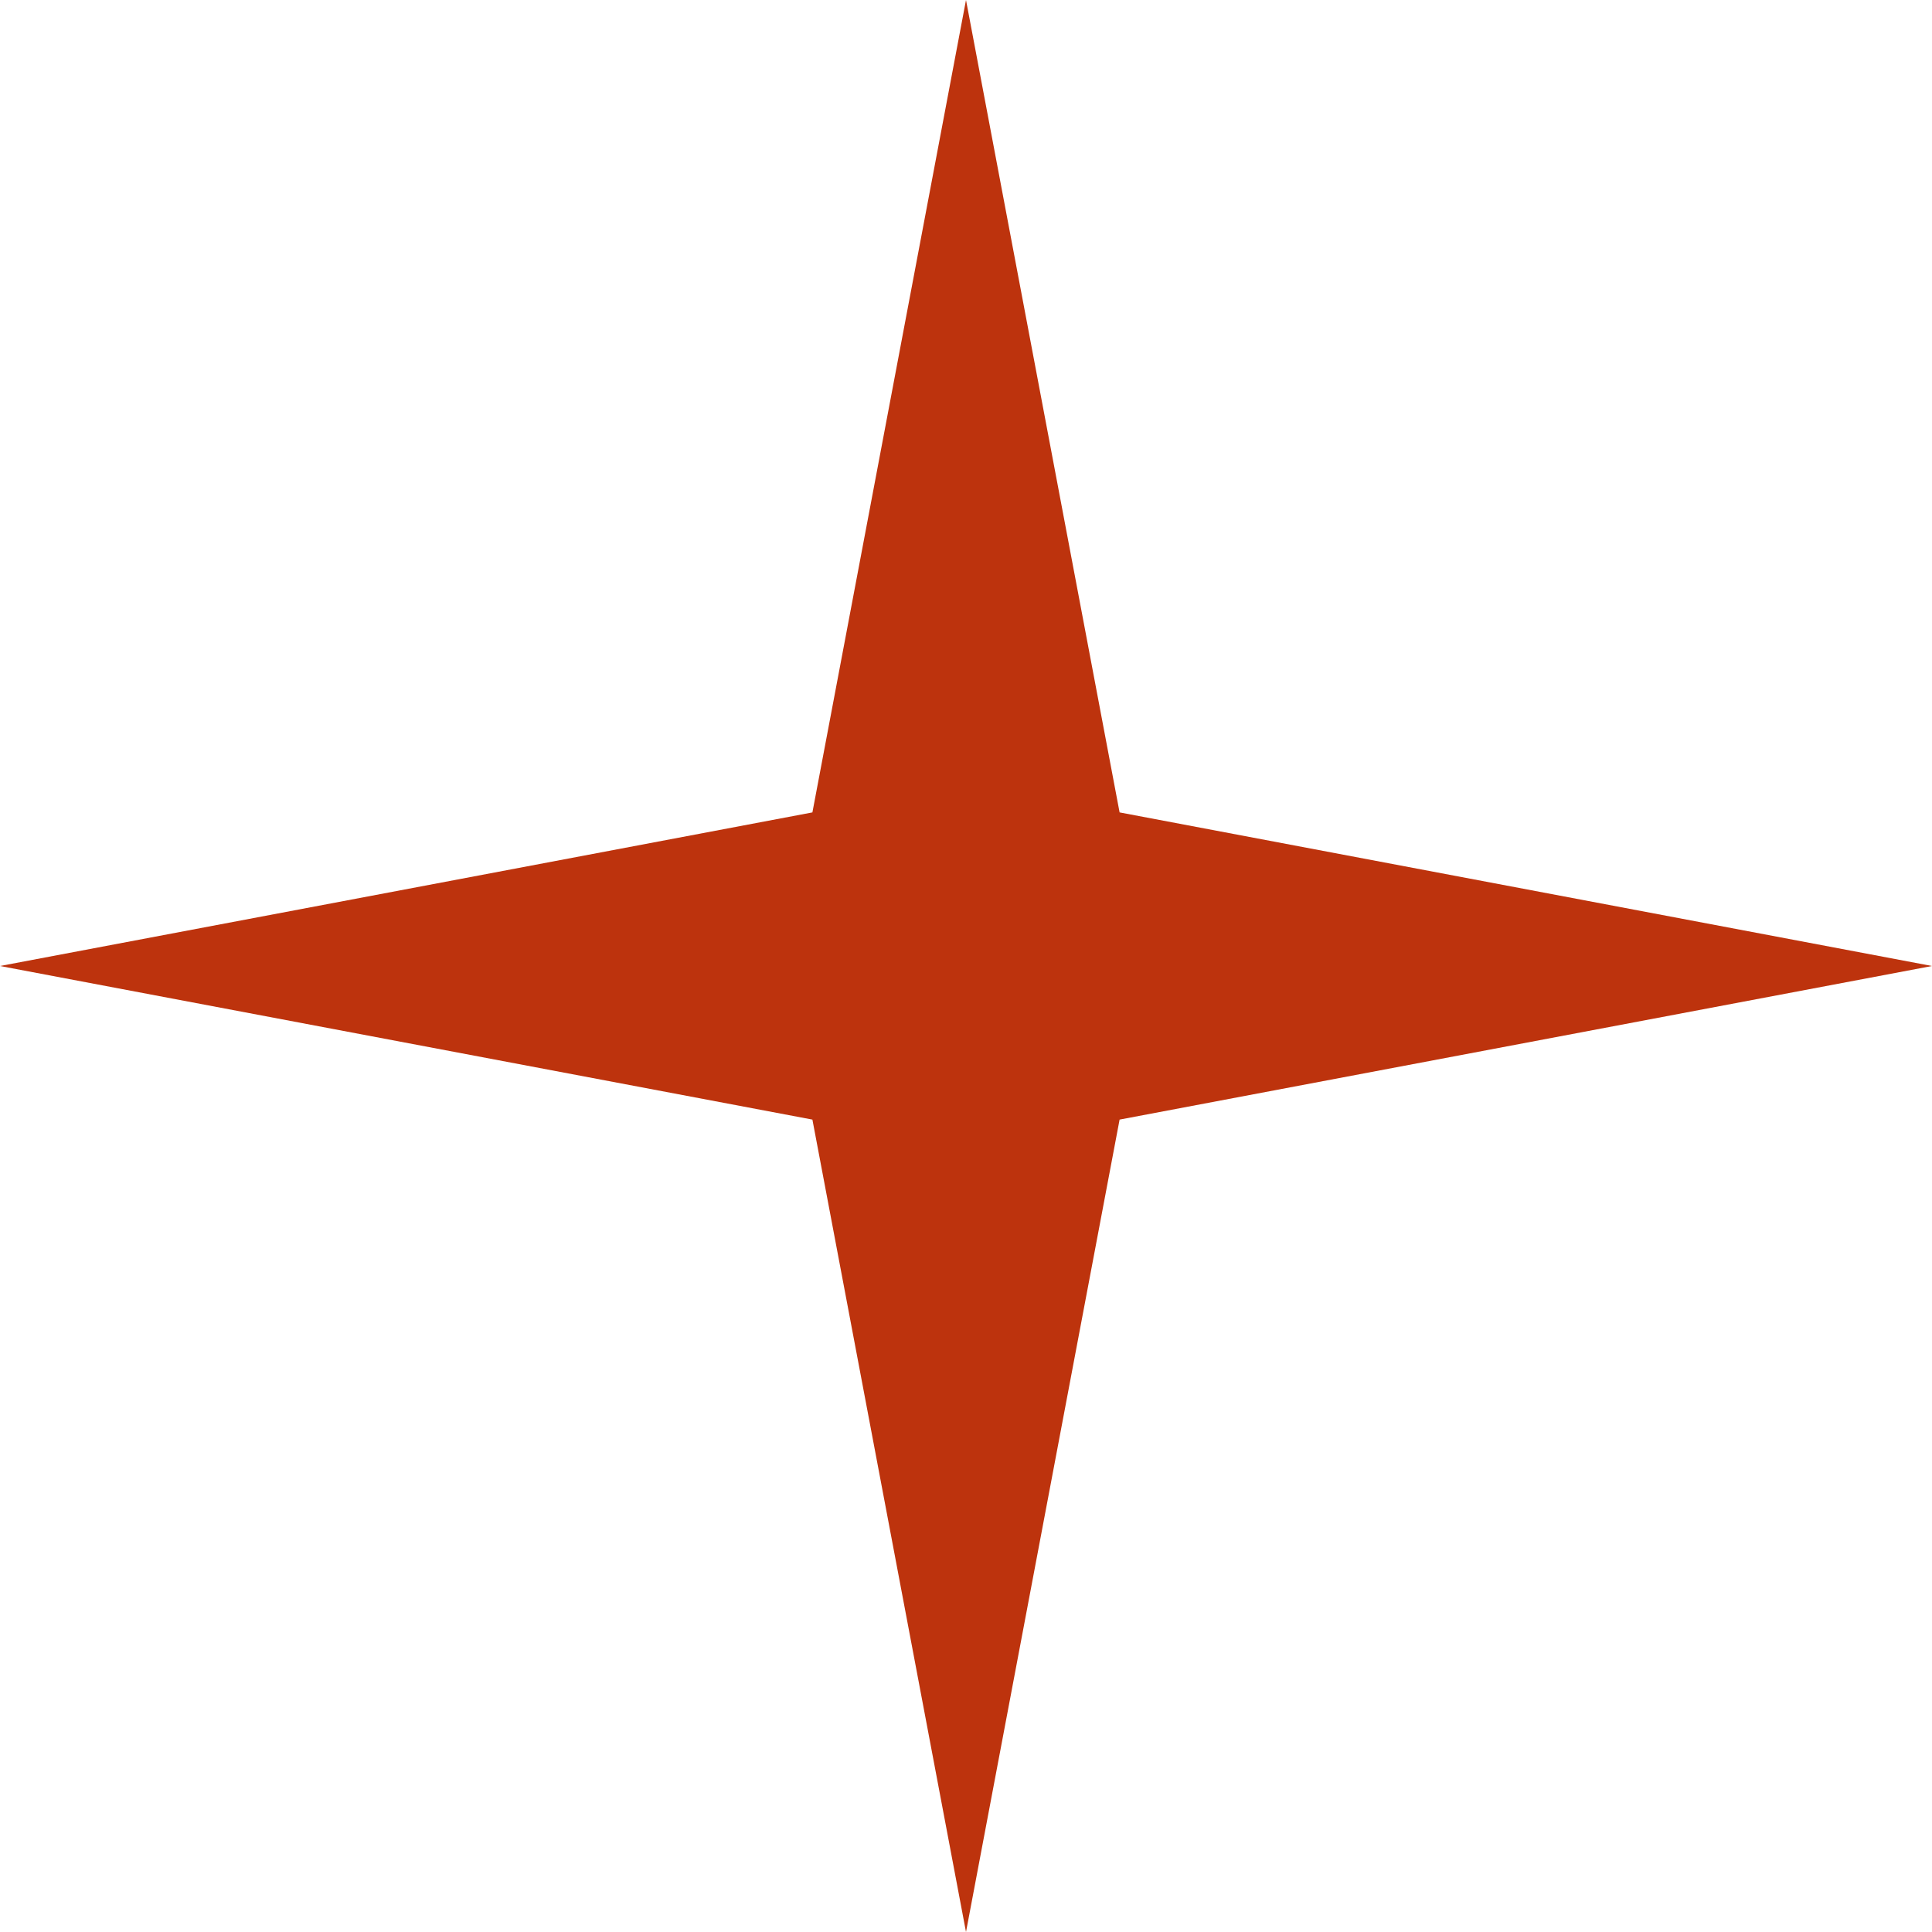
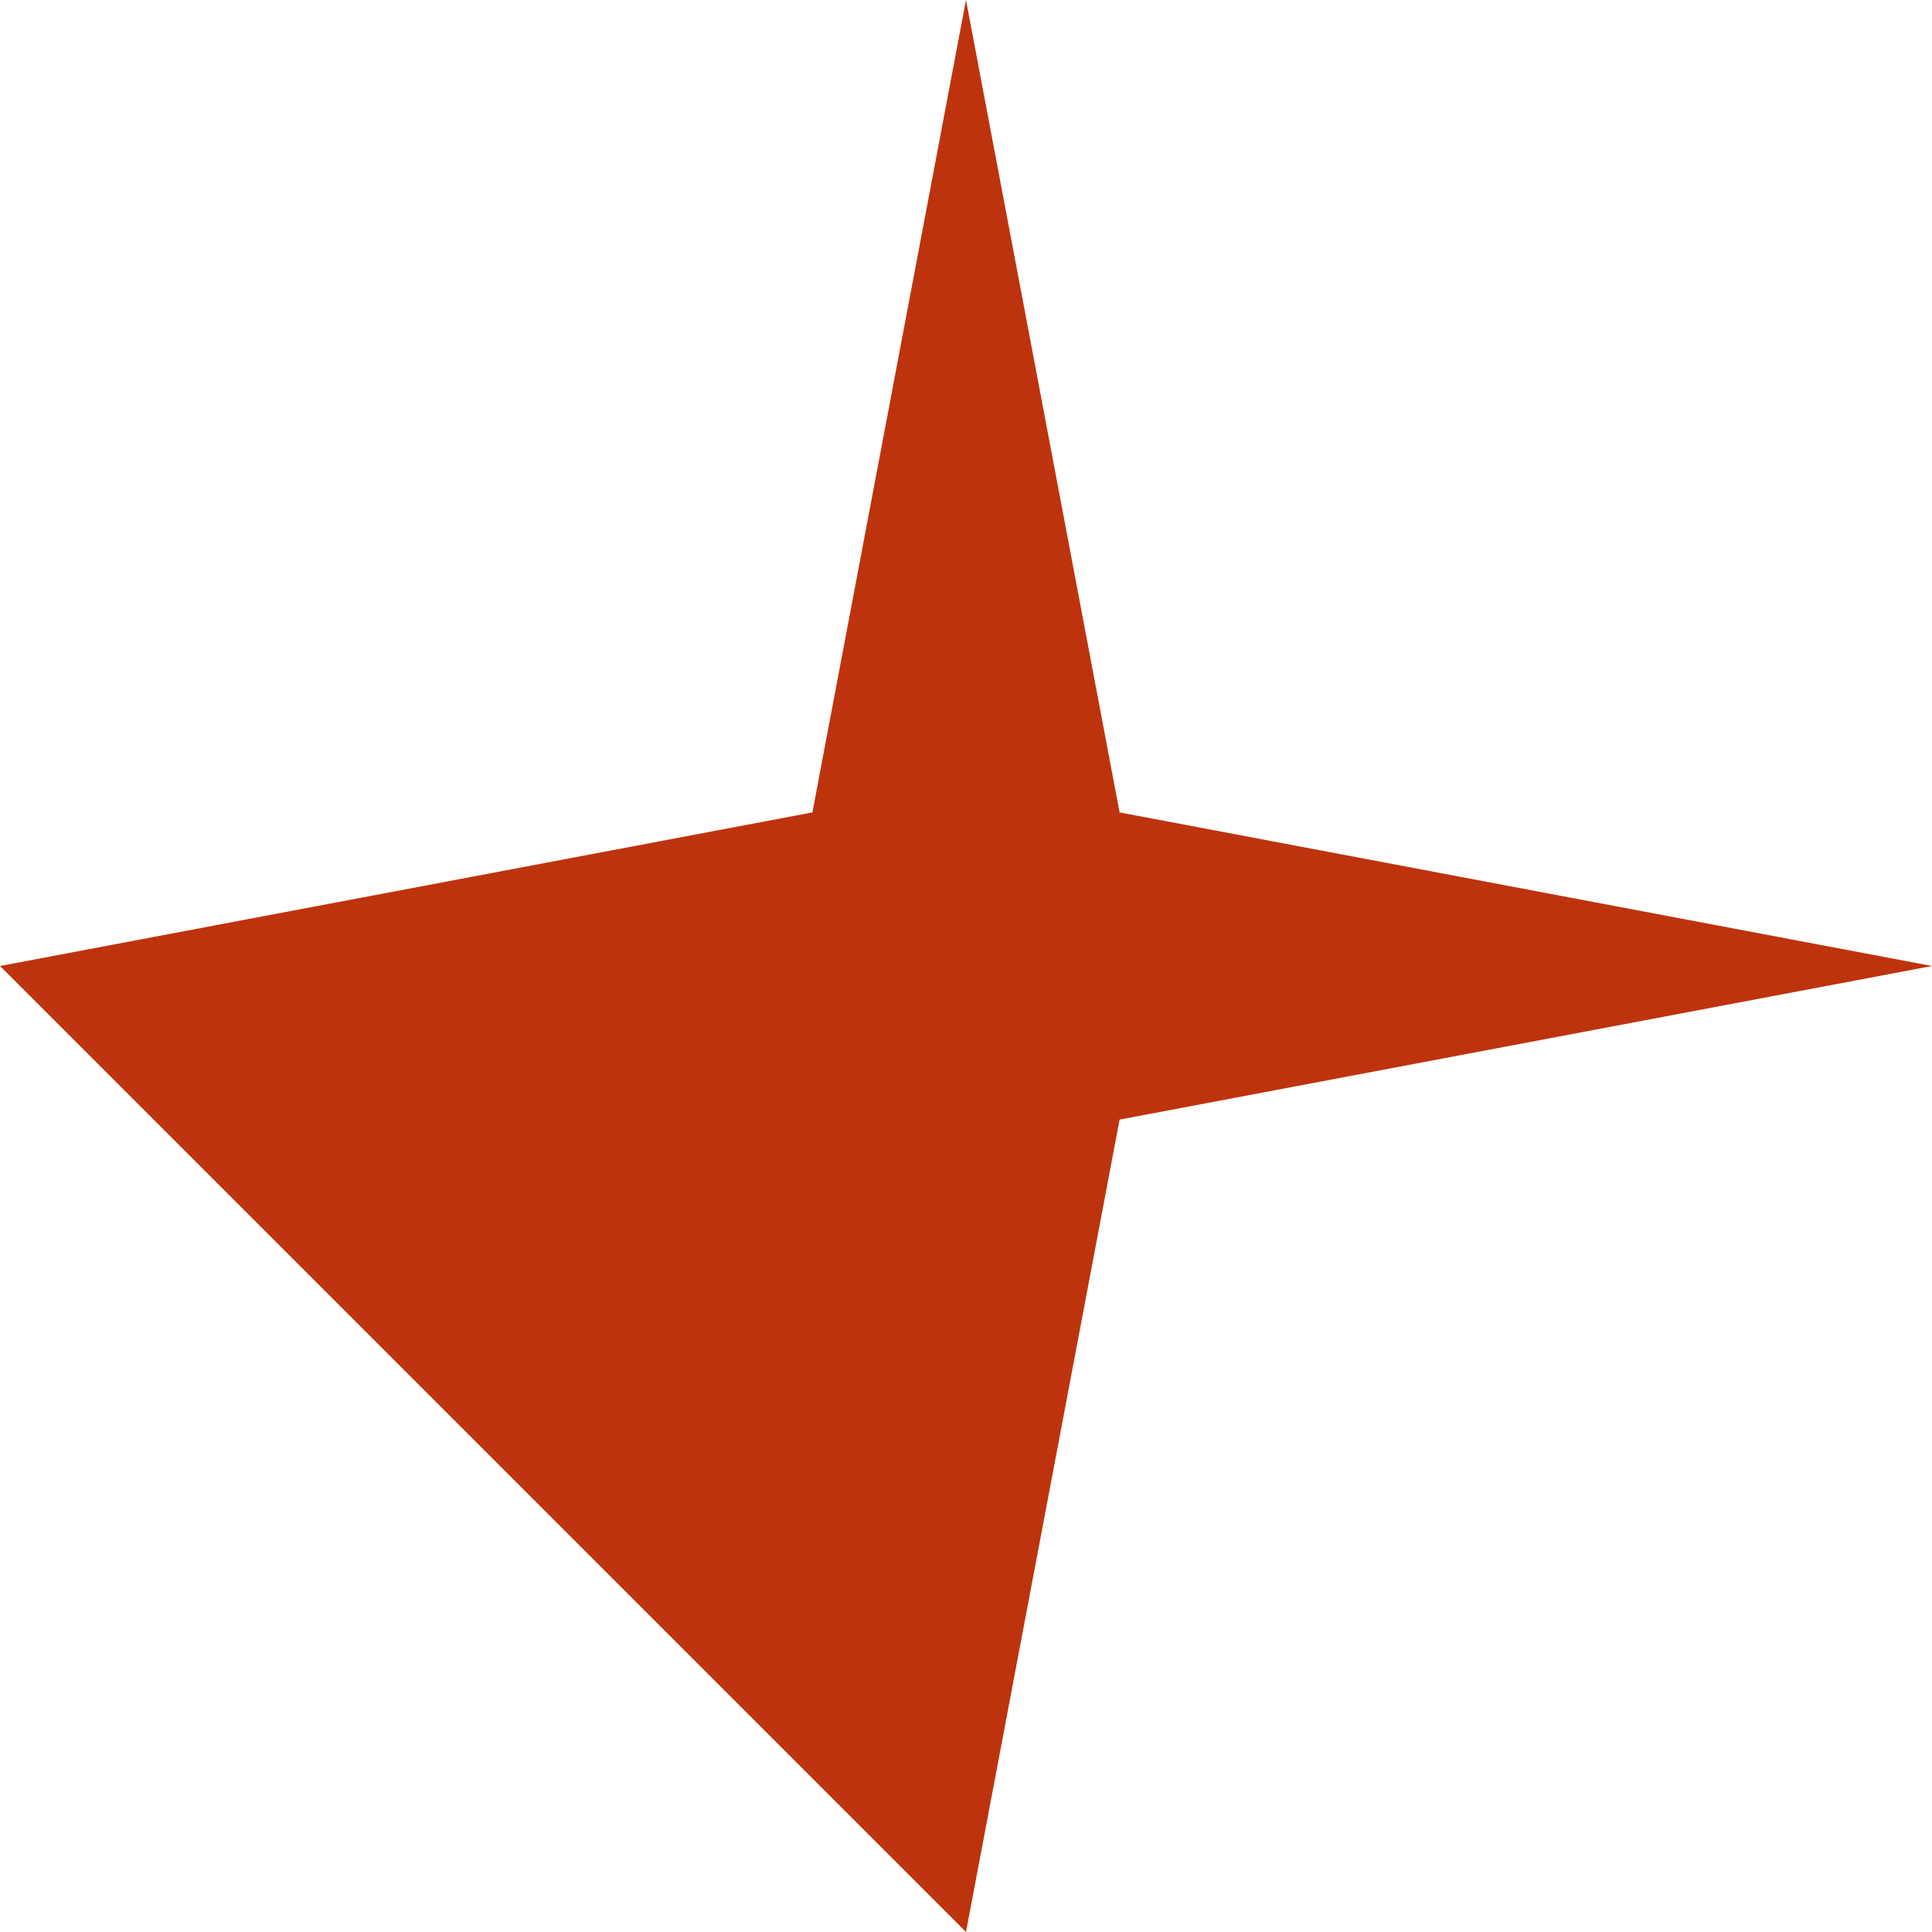
<svg xmlns="http://www.w3.org/2000/svg" width="26" height="26" viewBox="0 0 26 26" fill="none">
-   <path d="M13 0L15.067 10.933L26 13L15.067 15.067L13 26L10.933 15.067L0 13L10.933 10.933L13 0Z" fill="#BD330D" />
+   <path d="M13 0L15.067 10.933L26 13L15.067 15.067L13 26L0 13L10.933 10.933L13 0Z" fill="#BD330D" />
</svg>